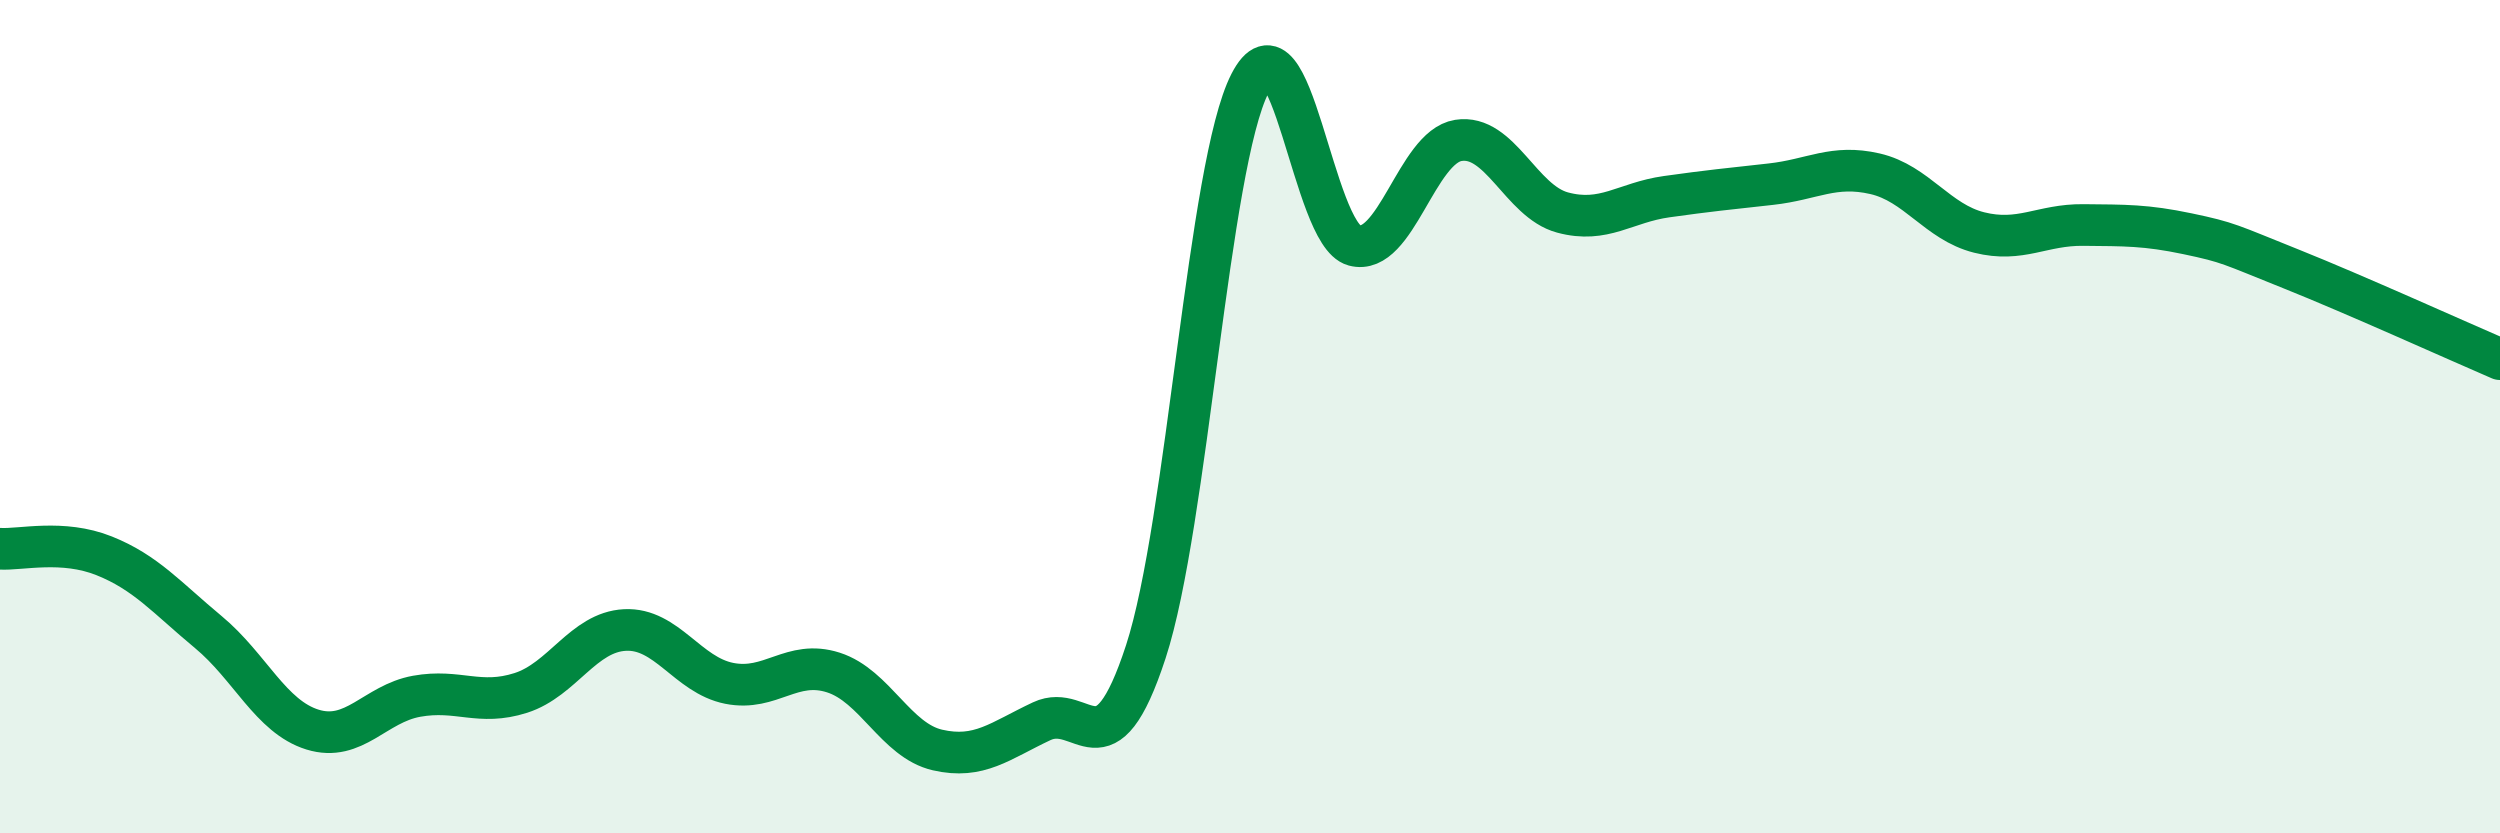
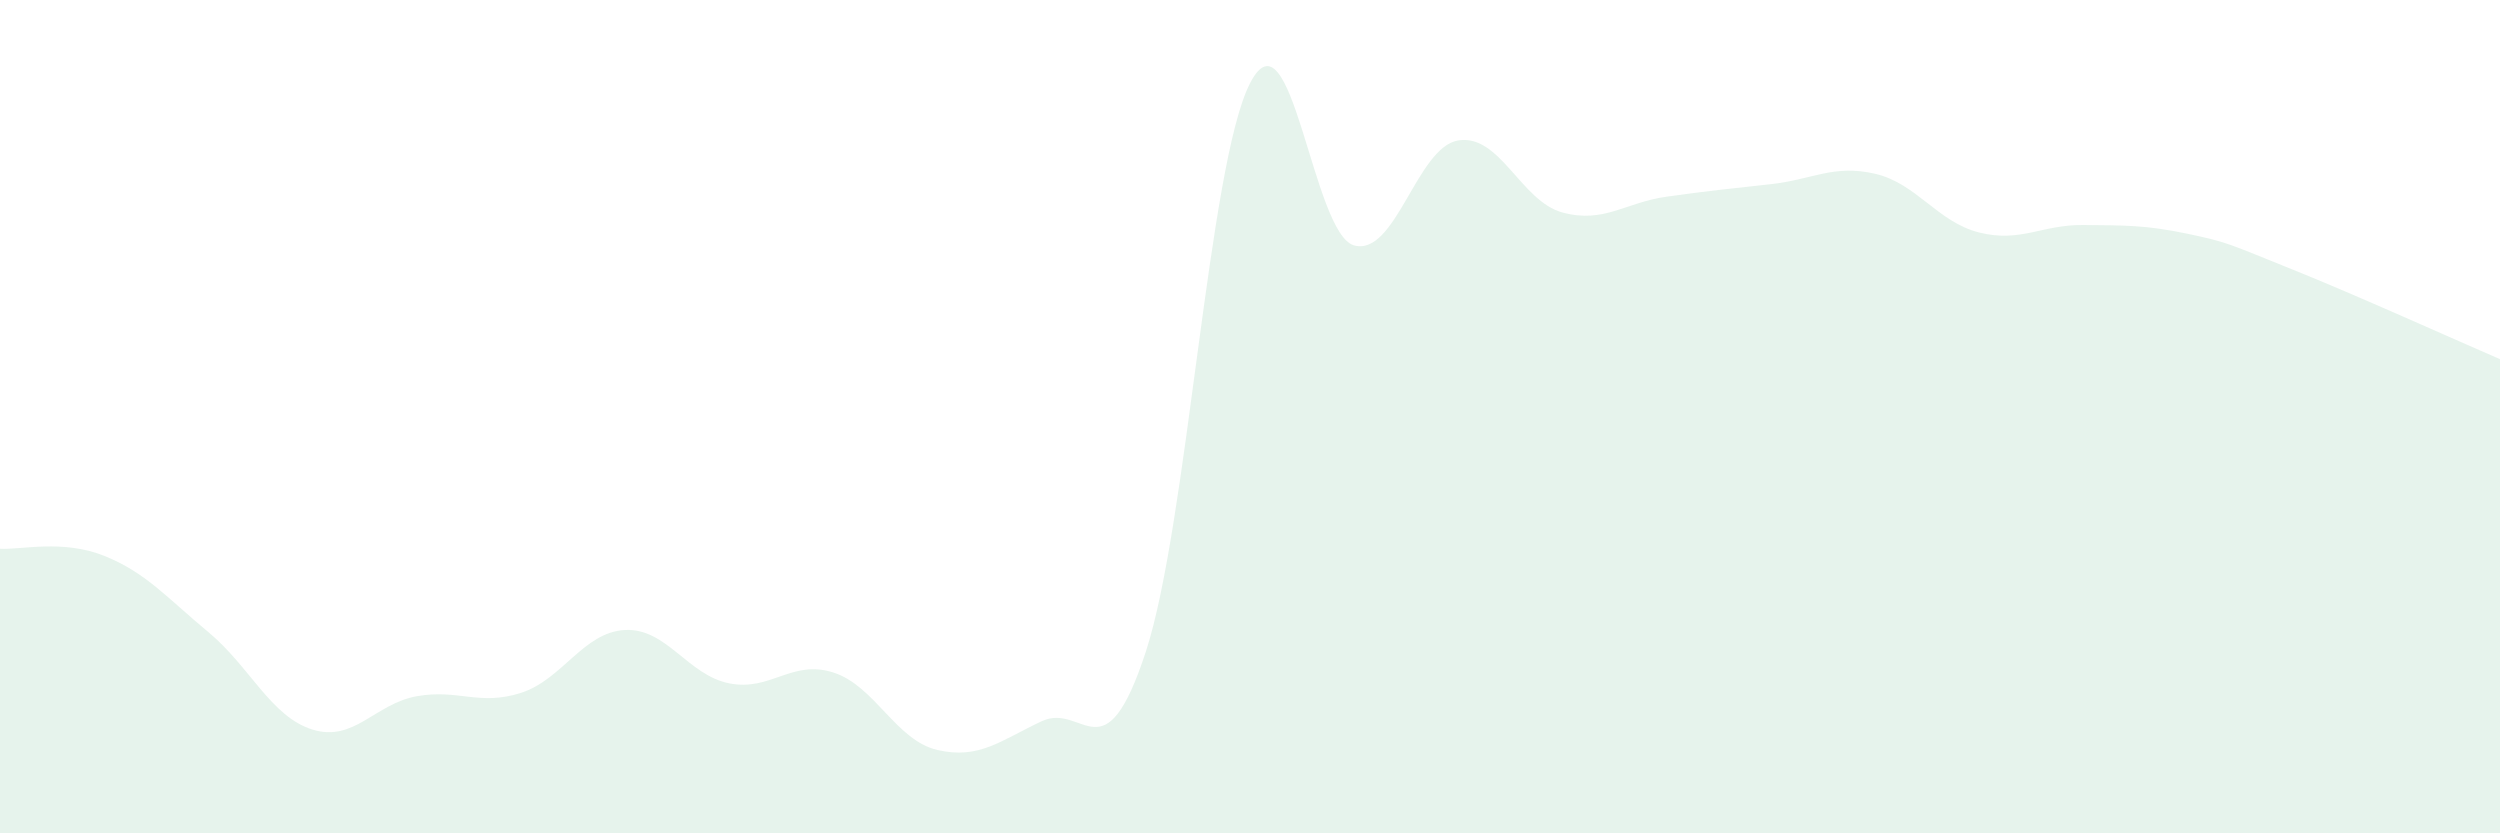
<svg xmlns="http://www.w3.org/2000/svg" width="60" height="20" viewBox="0 0 60 20">
  <path d="M 0,13.17 C 0.5,13.2 1.5,12.94 2.5,13.34 C 3.5,13.74 4,14.34 5,15.17 C 6,16 6.5,17.2 7.5,17.51 C 8.5,17.82 9,16.89 10,16.71 C 11,16.53 11.5,16.95 12.5,16.63 C 13.5,16.31 14,15.17 15,15.12 C 16,15.07 16.5,16.2 17.5,16.4 C 18.5,16.6 19,15.82 20,16.14 C 21,16.46 21.5,17.77 22.5,18 C 23.5,18.23 24,17.78 25,17.31 C 26,16.84 26.5,18.7 27.5,15.64 C 28.5,12.58 29,3.95 30,2 C 31,0.05 31.5,5.62 32.5,5.89 C 33.5,6.16 34,3.53 35,3.37 C 36,3.21 36.5,4.83 37.5,5.1 C 38.5,5.37 39,4.86 40,4.72 C 41,4.58 41.5,4.53 42.5,4.42 C 43.5,4.31 44,3.94 45,4.17 C 46,4.4 46.5,5.33 47.5,5.58 C 48.5,5.83 49,5.39 50,5.4 C 51,5.41 51.5,5.4 52.5,5.61 C 53.5,5.82 53.5,5.86 55,6.46 C 56.5,7.06 59,8.19 60,8.62L60 20L0 20Z" fill="#008740" opacity="0.1" stroke-linecap="round" stroke-linejoin="round" />
-   <path d="M 0,13.17 C 0.5,13.2 1.5,12.94 2.5,13.34 C 3.5,13.74 4,14.34 5,15.17 C 6,16 6.5,17.2 7.5,17.51 C 8.5,17.82 9,16.89 10,16.71 C 11,16.53 11.5,16.95 12.5,16.63 C 13.5,16.31 14,15.17 15,15.12 C 16,15.07 16.5,16.2 17.5,16.4 C 18.5,16.6 19,15.82 20,16.14 C 21,16.46 21.5,17.77 22.5,18 C 23.5,18.23 24,17.78 25,17.31 C 26,16.84 26.5,18.7 27.5,15.64 C 28.5,12.58 29,3.95 30,2 C 31,0.05 31.5,5.62 32.5,5.89 C 33.5,6.16 34,3.53 35,3.37 C 36,3.21 36.5,4.83 37.5,5.1 C 38.5,5.37 39,4.86 40,4.72 C 41,4.58 41.5,4.53 42.5,4.42 C 43.5,4.31 44,3.94 45,4.17 C 46,4.4 46.5,5.33 47.5,5.58 C 48.5,5.83 49,5.39 50,5.4 C 51,5.41 51.5,5.4 52.5,5.61 C 53.5,5.82 53.5,5.86 55,6.46 C 56.5,7.06 59,8.19 60,8.62" stroke="#008740" stroke-width="1" fill="none" stroke-linecap="round" stroke-linejoin="round" />
</svg>